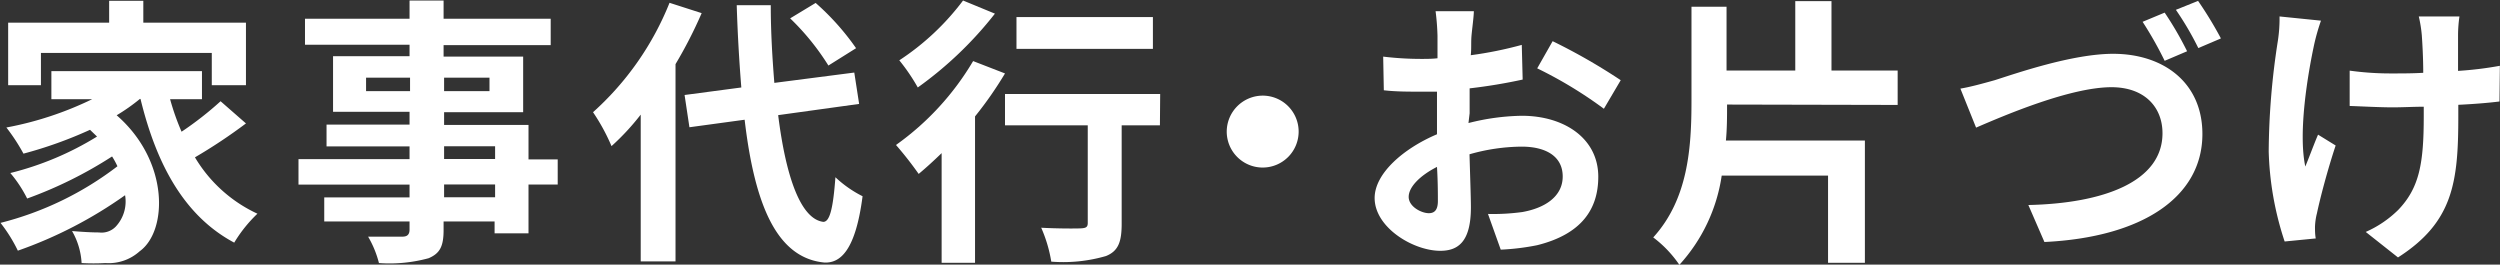
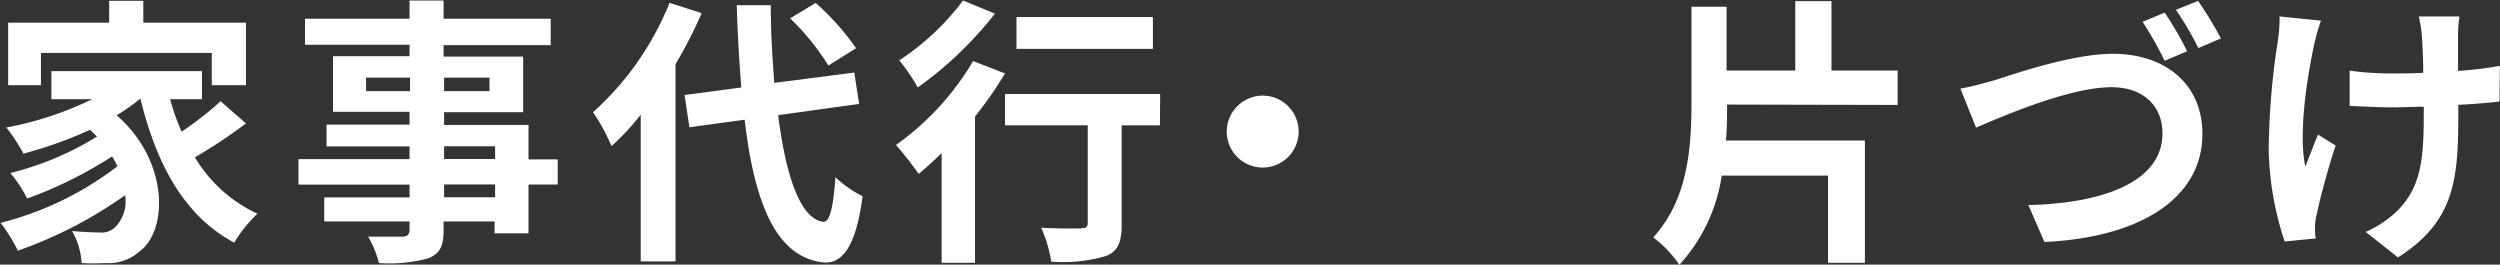
<svg xmlns="http://www.w3.org/2000/svg" id="レイヤー_1" data-name="レイヤー 1" viewBox="0 0 196.07 20.75">
  <rect x="0" y="0" width="196.07" height="20.75" fill="#333333" stroke="none" />
  <defs>
    <style>.cls-1{fill:#fff;}</style>
  </defs>
  <path class="cls-1" d="M342.26,297.31a41.87,41.87,0,0,1-4,2.66,11.14,11.14,0,0,0,4.9,4.42,10.8,10.8,0,0,0-1.82,2.27c-3.92-2.09-6.1-6.14-7.35-11.27h-.05a14.7,14.7,0,0,1-1.82,1.28c4.15,3.61,4,9.09,1.8,10.67a3.62,3.62,0,0,1-2.68.92,17.08,17.08,0,0,1-1.87,0,5.62,5.62,0,0,0-.75-2.51c.83.07,1.54.11,2.11.11a1.55,1.55,0,0,0,1.32-.46,2.89,2.89,0,0,0,.73-2.46,33.78,33.78,0,0,1-8.41,4.35,11.83,11.83,0,0,0-1.36-2.18,25.21,25.21,0,0,0,9.17-4.44,6.31,6.31,0,0,0-.42-.77,32.78,32.78,0,0,1-6.66,3.3,9.9,9.9,0,0,0-1.32-2,23.84,23.84,0,0,0,6.8-2.86l-.55-.53a32.9,32.9,0,0,1-5.22,1.87,14.94,14.94,0,0,0-1.34-2.05,26.47,26.47,0,0,0,6.73-2.22H327v-2.2h11.81v2.2h-2.5a19.21,19.21,0,0,0,.9,2.55,26.31,26.31,0,0,0,3.06-2.39Zm-16.08-3h-2.57v-4.9h7.92v-1.72h2.68v1.72h8.05v4.9h-2.68v-2.53h-13.4Z" transform="translate(-322.97 -287.63)" />
  <path class="cls-1" d="M366.71,302.1h-2.29v3.83h-2.66V305h-4v.68c0,1.3-.31,1.83-1.17,2.2a11.6,11.6,0,0,1-3.9.38,7.93,7.93,0,0,0-.85-2.07c1.05,0,2.35,0,2.7,0s.55-.15.55-.55V305h-6.69v-1.89h6.69v-1h-8.71v-2h8.71v-1h-6.51V297.4h6.51v-1h-6v-4.36h6v-.9h-8.2V289.1h8.2v-1.43h2.67v1.43h8.4v2.07h-8.4v.9H364v4.36H357.8v1h6.62v2.7h2.29Zm-11.58-7.32v-1.06h-3.45v1.06Zm2.67-1.06v1.06h3.56v-1.06Zm0,6.38h4v-1h-4Zm4,2h-4v1h4Z" transform="translate(-322.97 -287.63)" />
  <path class="cls-1" d="M378,288.66a35,35,0,0,1-2.05,4v15.47h-2.73V296.62a18.9,18.9,0,0,1-2.29,2.47,15.54,15.54,0,0,0-1.45-2.66,23,23,0,0,0,6-8.58Zm6,8c.61,4.89,1.78,8.15,3.54,8.37.51,0,.77-1.06.95-3.5a8.89,8.89,0,0,0,2.13,1.49c-.55,4.25-1.74,5.26-3,5.2-3.72-.36-5.46-4.49-6.25-11.2l-4.33.59-.38-2.53,4.45-.59c-.16-2-.29-4.14-.36-6.45h2.67c0,2.16.13,4.22.28,6.09l6.27-.81.38,2.46Zm3.94-3.89a19.28,19.28,0,0,0-3-3.7l2-1.21a19.77,19.77,0,0,1,3.17,3.55Z" transform="translate(-322.97 -287.63)" />
  <path class="cls-1" d="M401.79,293.39a29.34,29.34,0,0,1-2.35,3.37v11.48h-2.62v-8.6c-.61.59-1.21,1.14-1.8,1.63a28.35,28.35,0,0,0-1.78-2.27,21.47,21.47,0,0,0,6.05-6.58ZM401,288.7a29.35,29.35,0,0,1-6.05,5.79,15.1,15.1,0,0,0-1.45-2.13,19.81,19.81,0,0,0,5-4.69Zm12.94,8.76h-3v7.72c0,1.41-.26,2.14-1.23,2.53a12,12,0,0,1-4.29.44,10.93,10.93,0,0,0-.79-2.66c1.25.07,2.7.07,3.1.05s.55-.09.55-.42v-7.66h-6.49V295h12.17Zm-.55-6h-10.7v-2.49h10.7Z" transform="translate(-322.97 -287.63)" />
  <path class="cls-1" d="M422,295.13a2.82,2.82,0,1,1-2.82,2.81A2.83,2.83,0,0,1,422,295.13Z" transform="translate(-322.97 -287.63)" />
-   <path class="cls-1" d="M438.14,297.28a17.91,17.91,0,0,1,4.18-.57c3.34,0,6,1.78,6,4.78,0,2.57-1.34,4.51-4.79,5.37a18.67,18.67,0,0,1-2.86.35l-1-2.8a17,17,0,0,0,2.69-.15c1.76-.31,3.17-1.21,3.17-2.79s-1.32-2.34-3.22-2.34a15.22,15.22,0,0,0-4.09.6c.05,1.74.11,3.41.11,4.16,0,2.7-1,3.41-2.4,3.41-2.13,0-5.15-1.83-5.15-4.14,0-1.91,2.23-3.87,4.89-5,0-.51,0-1,0-1.52v-1.82c-.42,0-.82,0-1.17,0-1,0-2.09,0-3-.11l-.05-2.64a24.79,24.79,0,0,0,3,.18c.4,0,.82,0,1.26-.05,0-.77,0-1.41,0-1.78a18.74,18.74,0,0,0-.15-1.91h3c0,.39-.13,1.34-.18,1.89s0,1-.06,1.56a30,30,0,0,0,4-.81l.07,2.72a42,42,0,0,1-4.16.69c0,.66,0,1.32,0,1.95Zm-2.4,6.12c0-.55,0-1.54-.07-2.68-1.34.68-2.22,1.58-2.22,2.35s1,1.28,1.58,1.28C435.43,304.35,435.74,304.15,435.74,303.4Zm9-12.54a46.3,46.3,0,0,1,5.34,3.06l-1.32,2.24a33.19,33.19,0,0,0-5.23-3.17Z" transform="translate(-322.97 -287.63)" />
  <path class="cls-1" d="M458.42,295.83c0,.95,0,1.87-.09,2.82h10.9v9.59h-2.89V301.4H458a13.22,13.22,0,0,1-3.32,7,9.1,9.1,0,0,0-2.05-2.15c2.73-3,3-7,3-10.7v-7.39h2.75v5h5.39v-5.44h2.84v5.44h5.19v2.7Z" transform="translate(-322.97 -287.63)" />
  <path class="cls-1" d="M479.41,293.92c1.67-.53,6.09-2.07,9.29-2.07,3.93,0,7,2.24,7,6.29,0,4.93-4.69,8.1-12.39,8.47l-1.26-2.9c5.9-.13,10.52-1.83,10.52-5.63,0-2.05-1.41-3.61-4-3.61-3.21,0-8.33,2.18-10.62,3.17l-1.23-3.06C477.52,294.45,478.62,294.14,479.41,293.92Zm15.09-2.27-1.76.75a28.89,28.89,0,0,0-1.73-3.06l1.73-.72A26.09,26.09,0,0,1,494.5,291.65Zm2.64-1-1.76.75a23.73,23.73,0,0,0-1.76-3l1.74-.7A30.08,30.08,0,0,1,497.14,290.62Z" transform="translate(-322.97 -287.63)" />
  <path class="cls-1" d="M505,289.25a16.7,16.7,0,0,0-.51,1.76c-.53,2.42-1.29,7-.72,9.68.28-.66.66-1.71,1-2.5l1.38.85c-.63,1.9-1.21,4.1-1.47,5.33a4.9,4.9,0,0,0-.15,1.06c0,.22,0,.59.06.9l-2.44.24a24.4,24.4,0,0,1-1.25-7.06,57.84,57.84,0,0,1,.72-8.69,11.53,11.53,0,0,0,.13-1.9Zm14,6.34c-.88.11-2,.2-3.23.26v.91c0,5.15-.4,8.29-4.73,11.06l-2.53-2a8.52,8.52,0,0,0,2.55-1.73c1.67-1.74,2-3.68,2-7.35V296c-.81,0-1.65.05-2.44.05-.95,0-2.29-.07-3.37-.11v-2.77a23.55,23.55,0,0,0,3.3.22c.8,0,1.63,0,2.47-.05,0-1.21-.07-2.33-.11-2.92a10.24,10.24,0,0,0-.24-1.5h3.19a10.39,10.39,0,0,0-.11,1.47c0,.49,0,1.61,0,2.8a27.76,27.76,0,0,0,3.28-.4Z" transform="translate(-322.97 -287.63)" />
</svg>